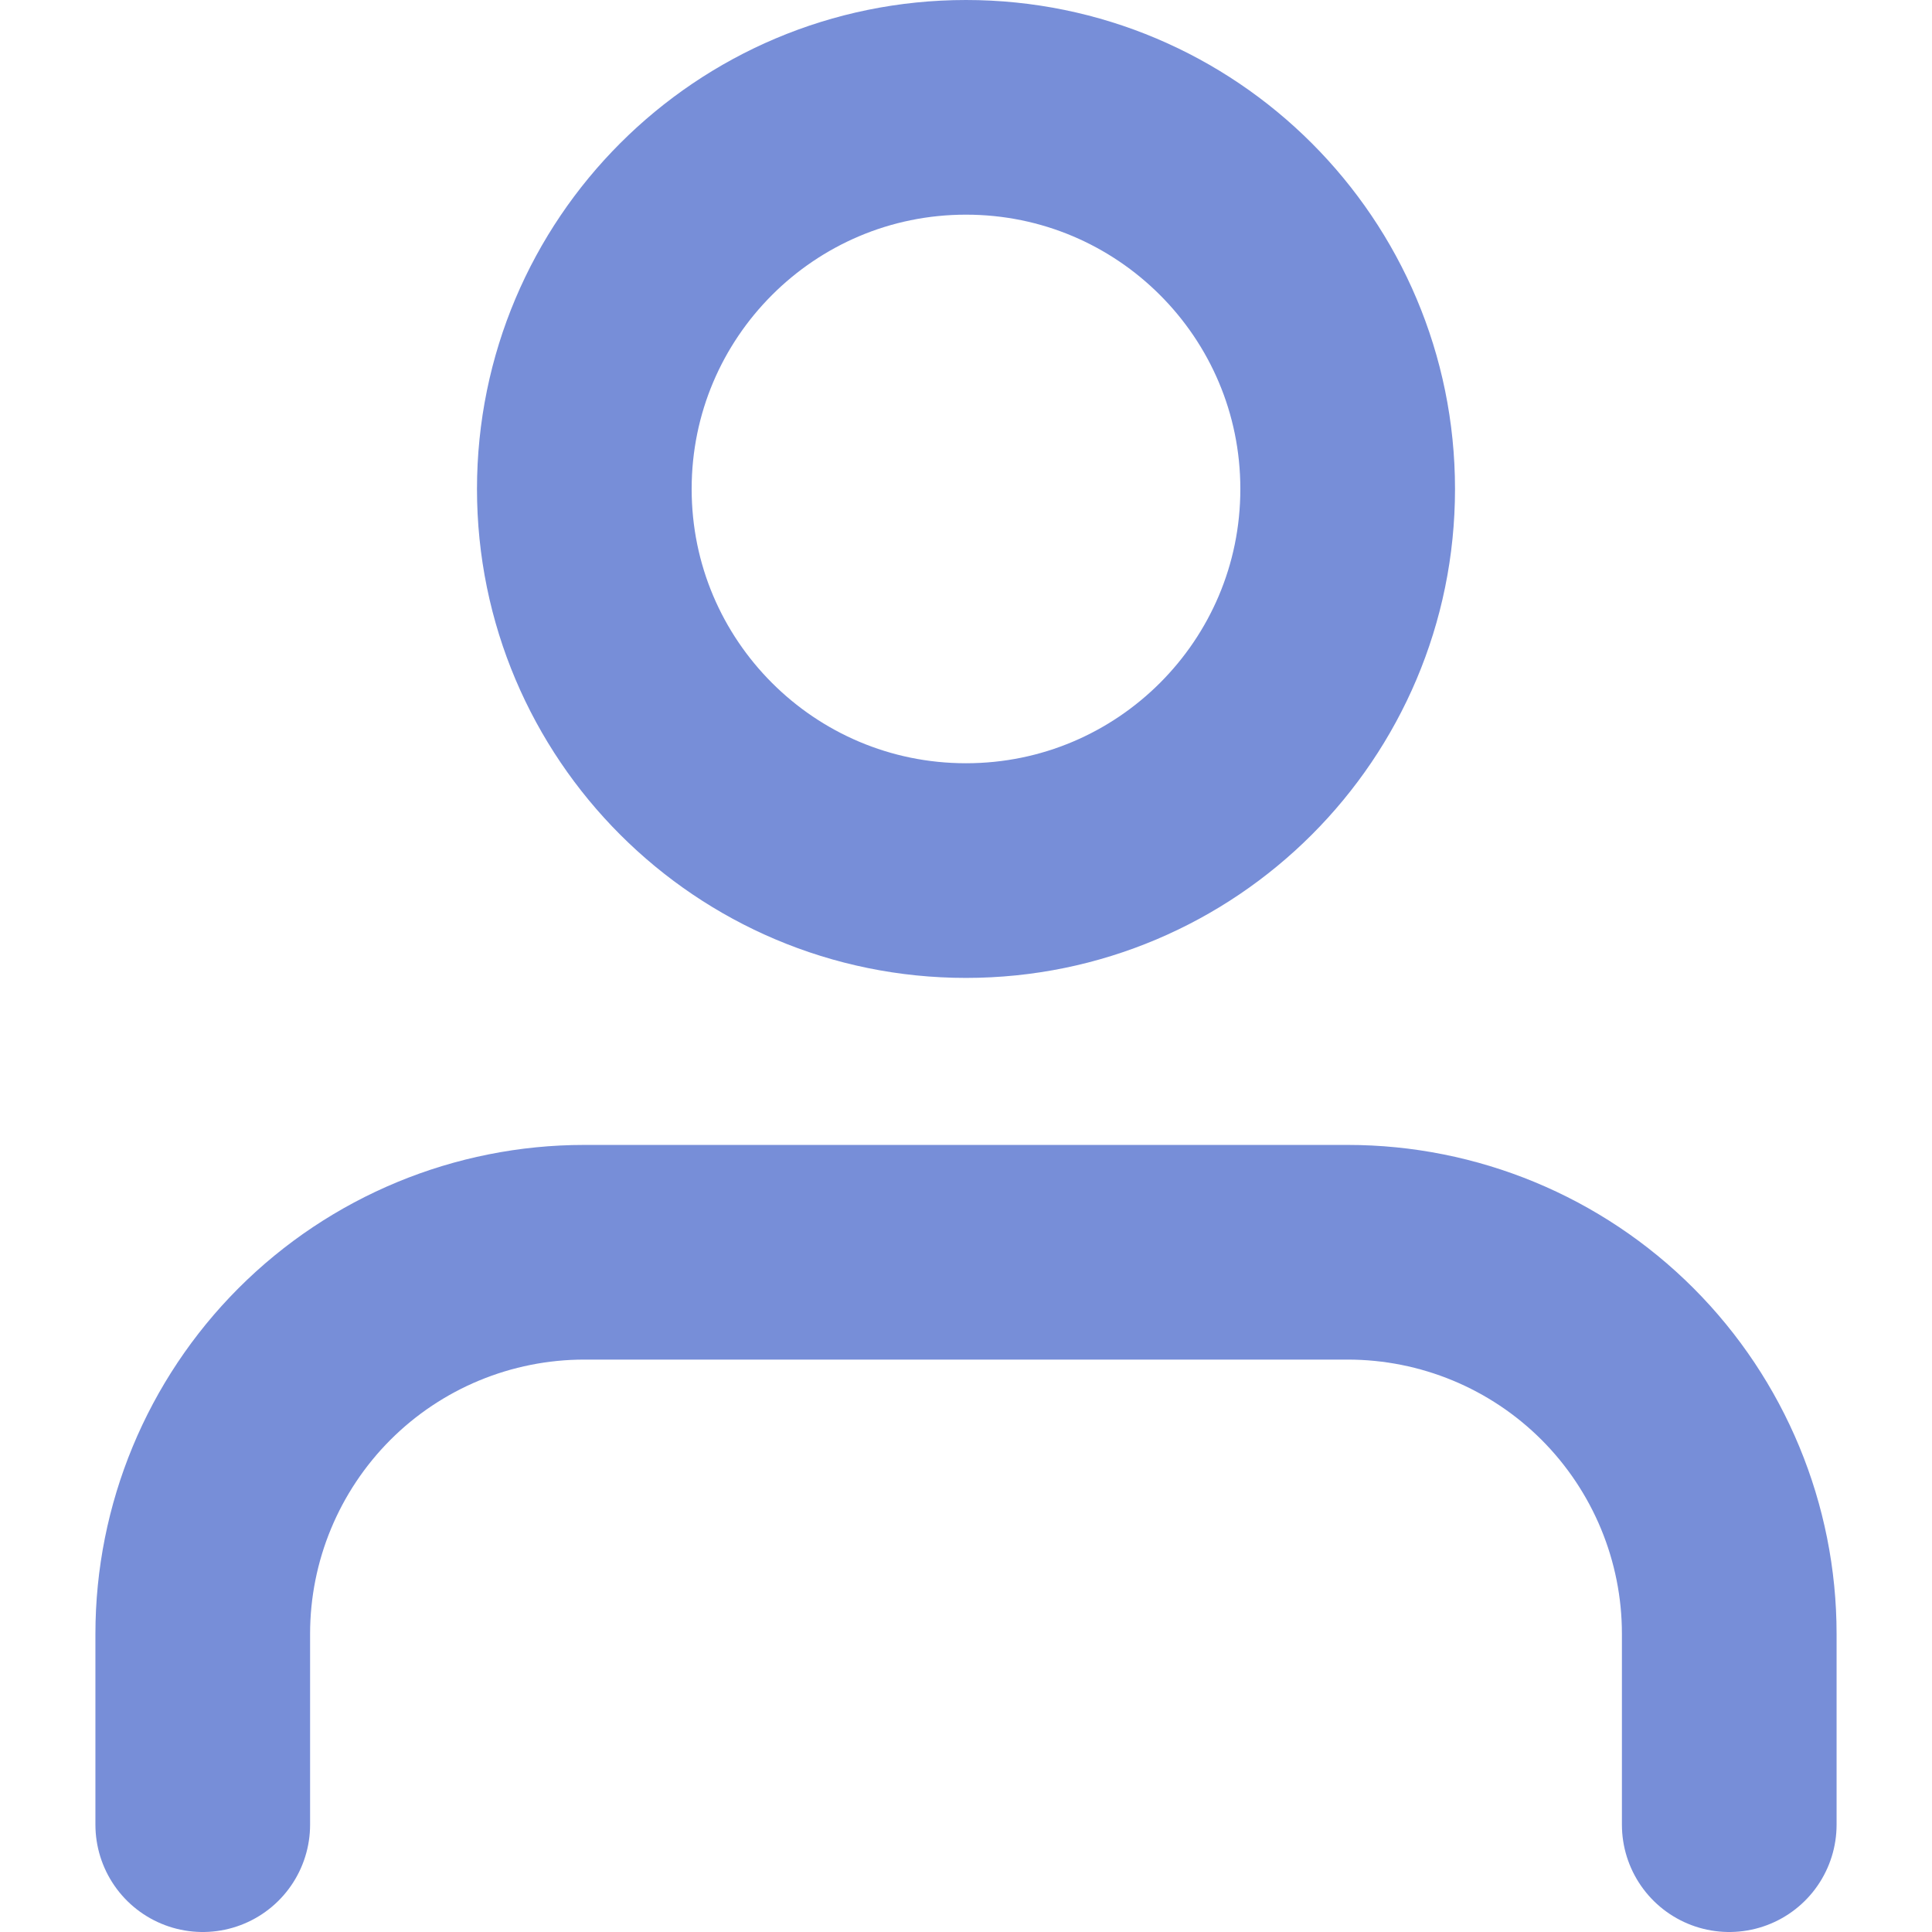
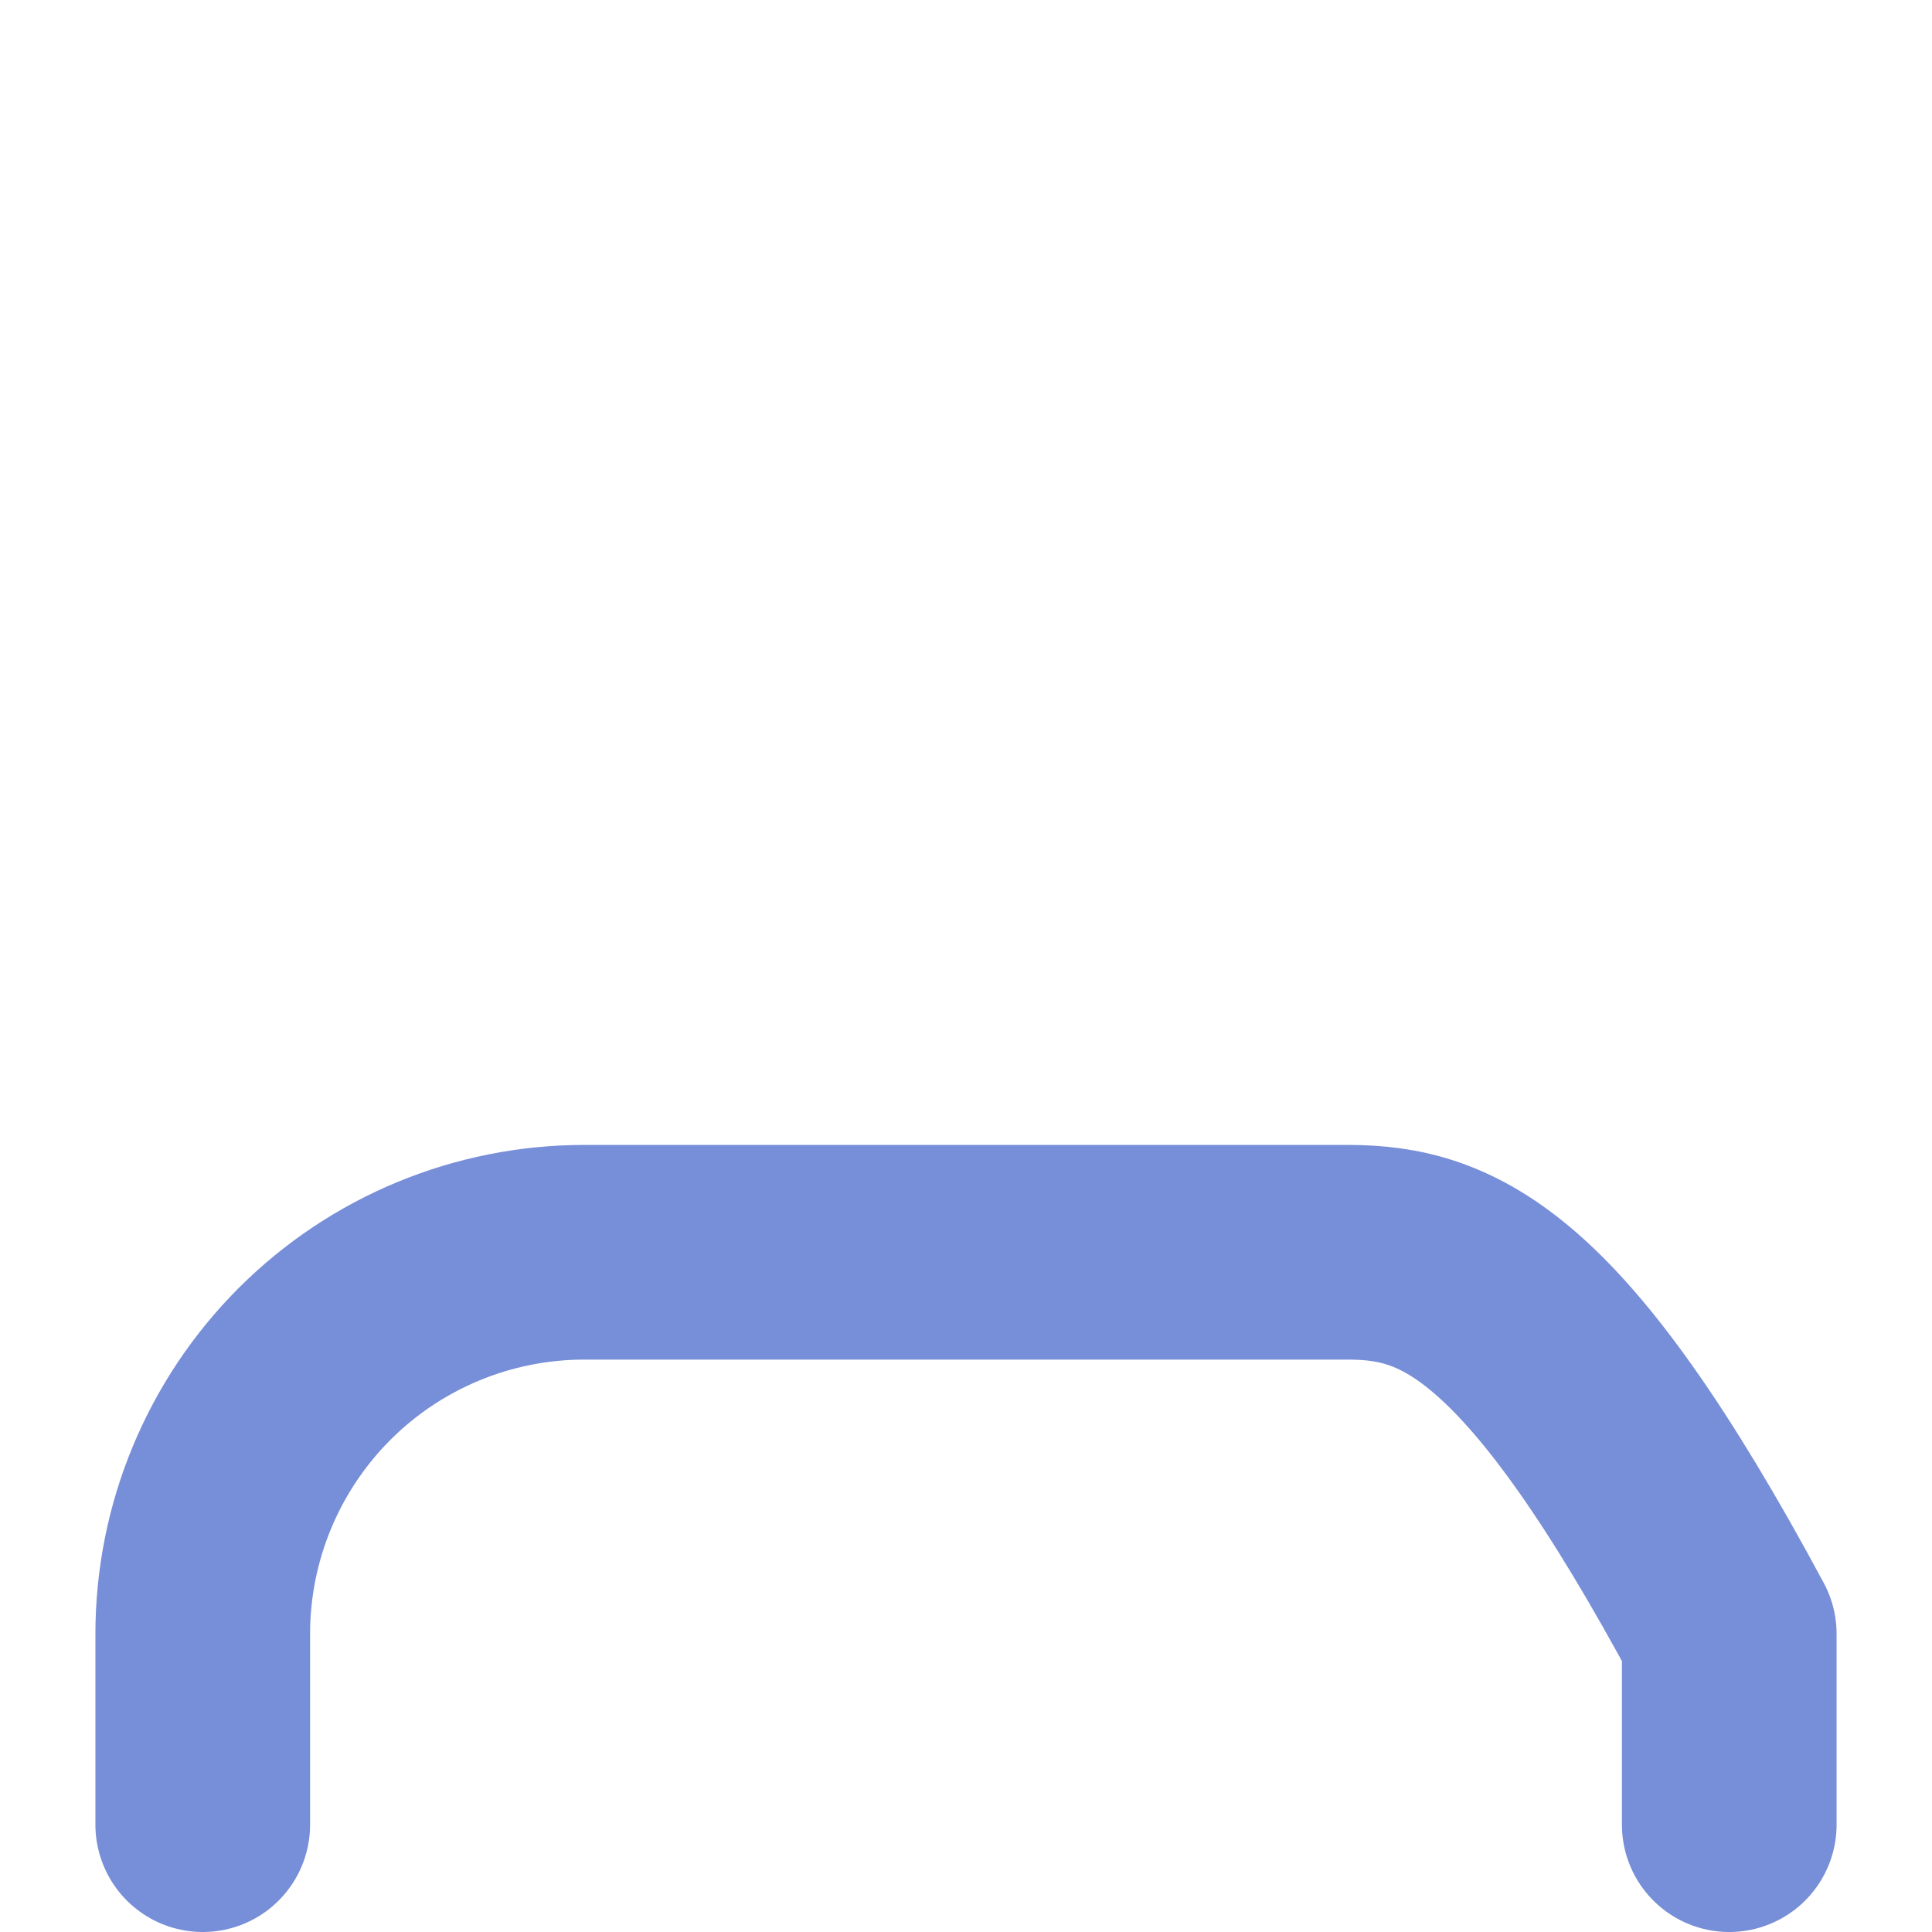
<svg xmlns="http://www.w3.org/2000/svg" width="18" height="18" viewBox="0 0 18 18" fill="none">
-   <path d="M16.111 17V15.222C16.111 14.279 15.736 13.375 15.07 12.708C14.403 12.041 13.499 11.667 12.556 11.667H5.444C4.501 11.667 3.597 12.041 2.93 12.708C2.264 13.375 1.889 14.279 1.889 15.222V17" stroke="#778ED8" stroke-width="2" stroke-linecap="round" stroke-linejoin="round" />
-   <path d="M9 8.111C10.964 8.111 12.556 6.519 12.556 4.556C12.556 2.592 10.964 1 9 1C7.036 1 5.444 2.592 5.444 4.556C5.444 6.519 7.036 8.111 9 8.111Z" stroke="#778ED8" stroke-width="2" stroke-linecap="round" stroke-linejoin="round" />
+   <path d="M16.111 17V15.222C14.403 12.041 13.499 11.667 12.556 11.667H5.444C4.501 11.667 3.597 12.041 2.93 12.708C2.264 13.375 1.889 14.279 1.889 15.222V17" stroke="#778ED8" stroke-width="2" stroke-linecap="round" stroke-linejoin="round" />
</svg>